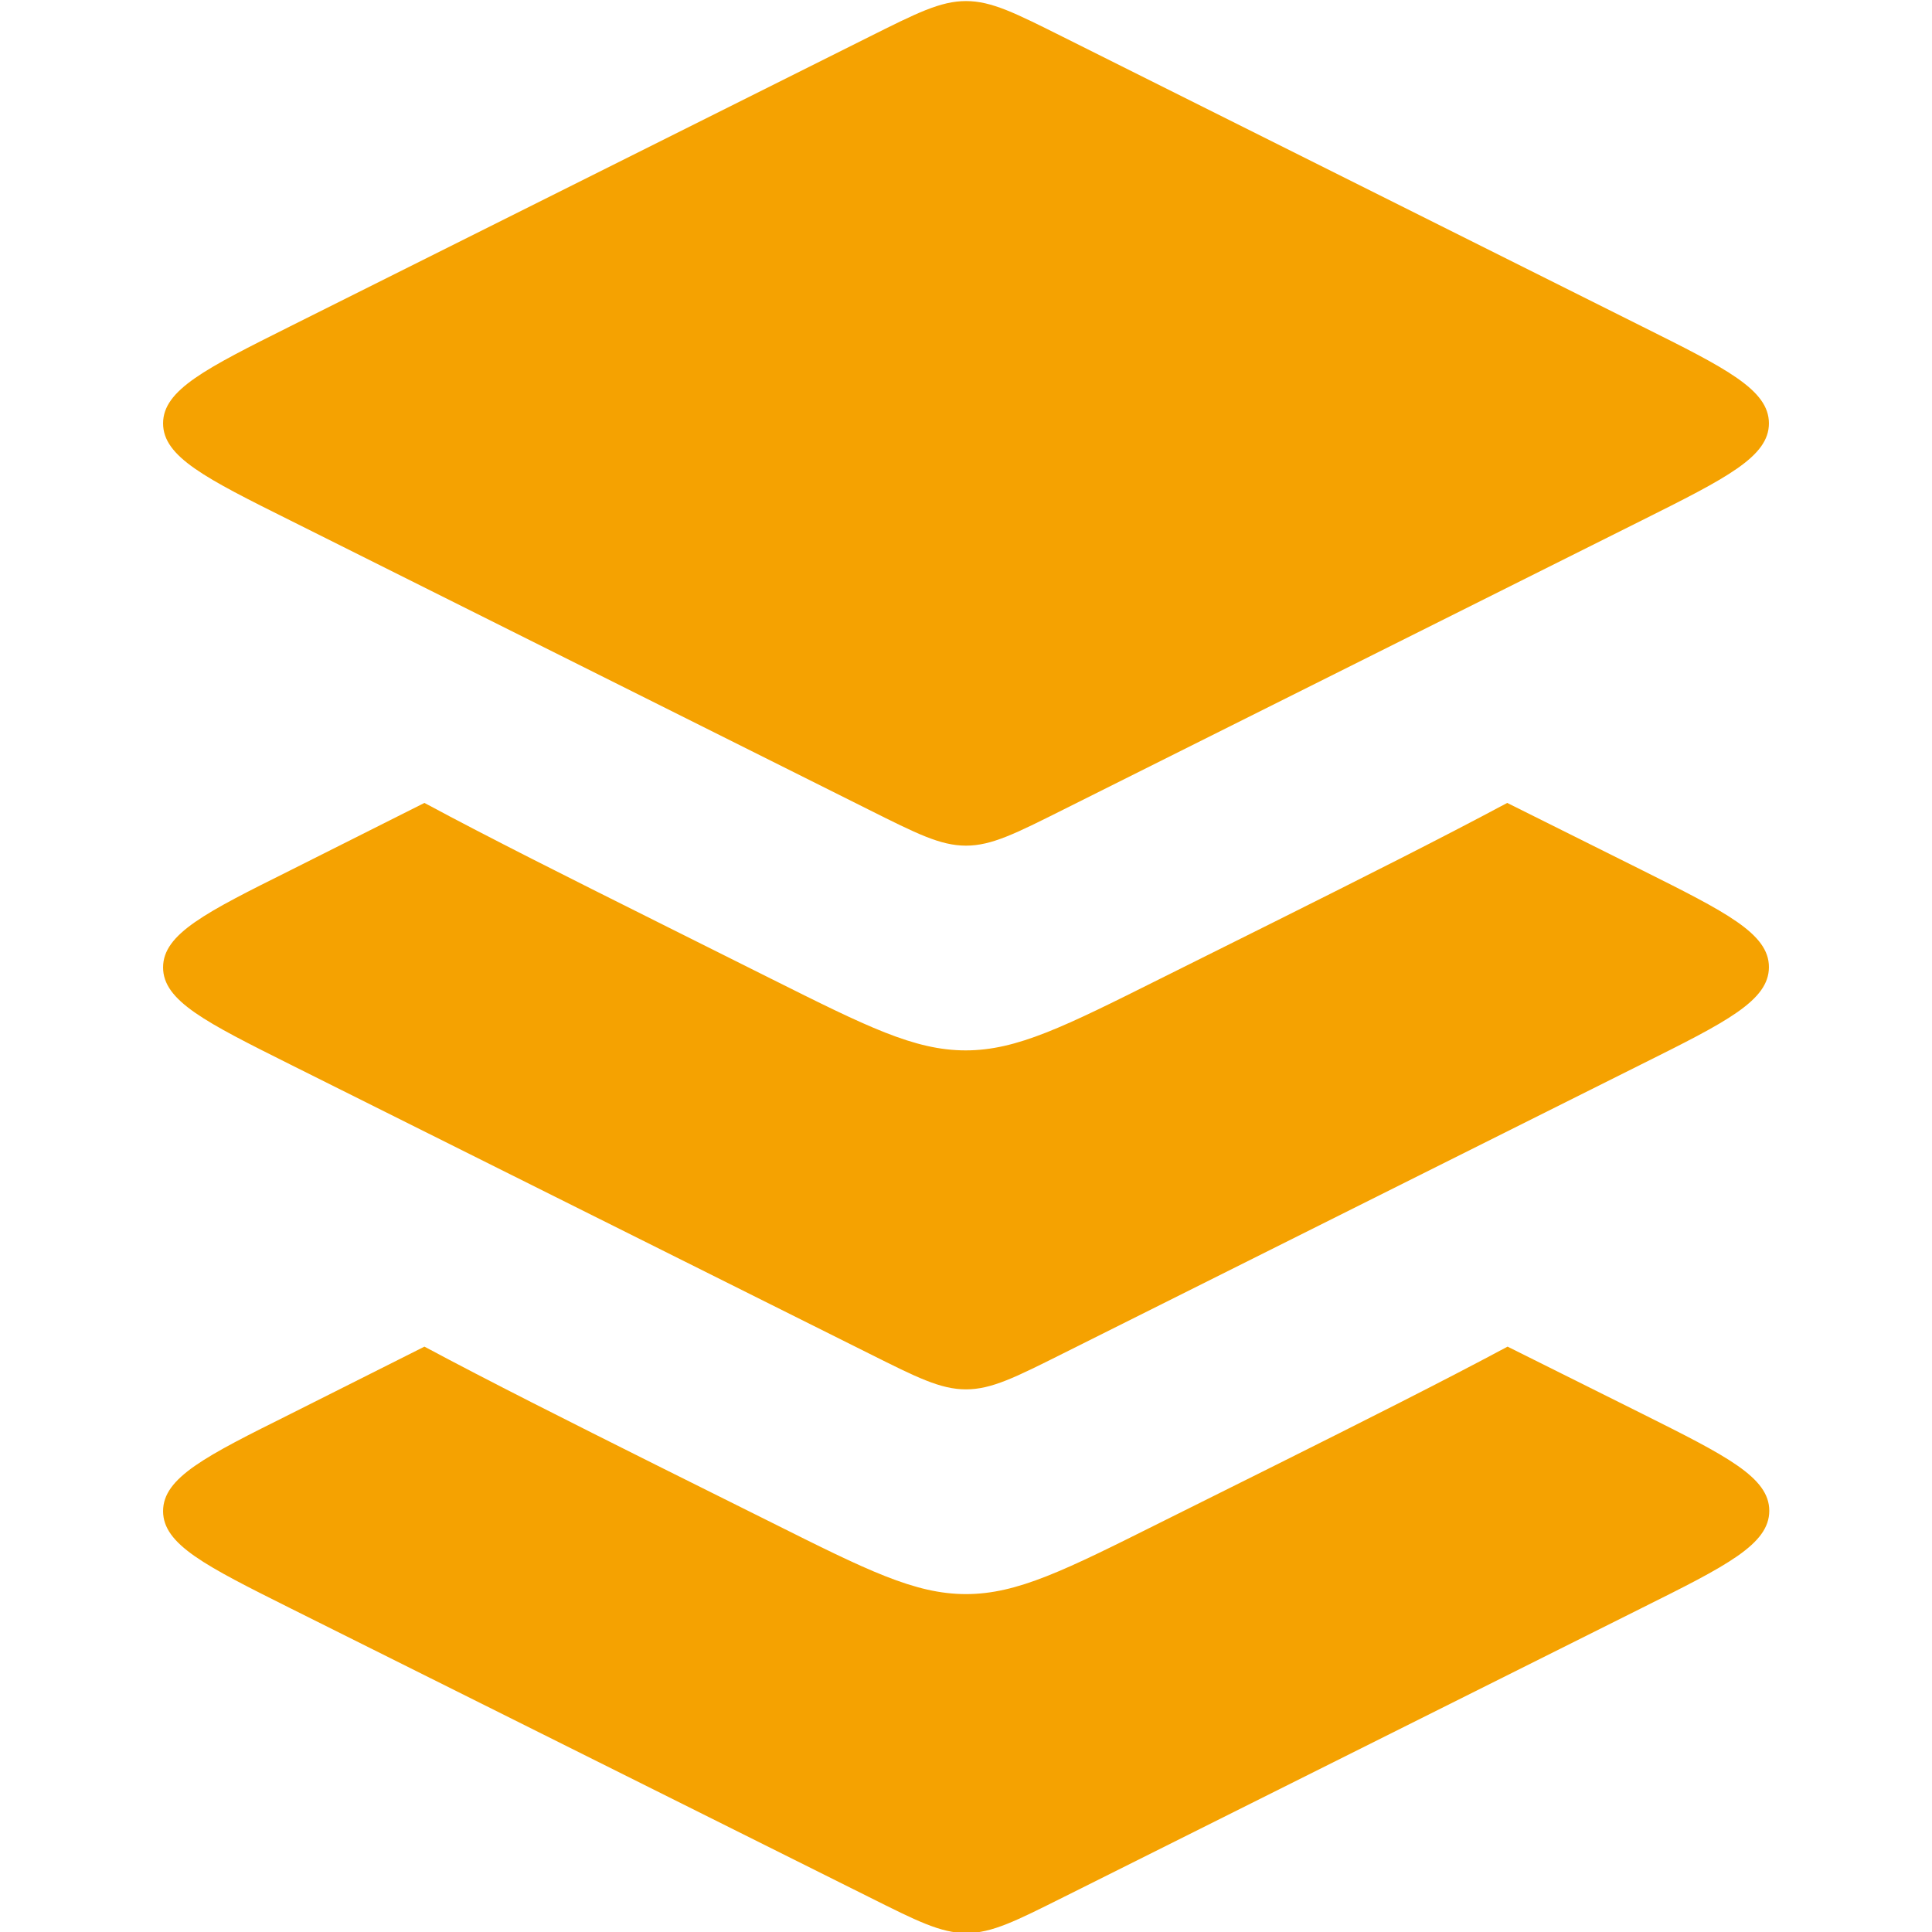
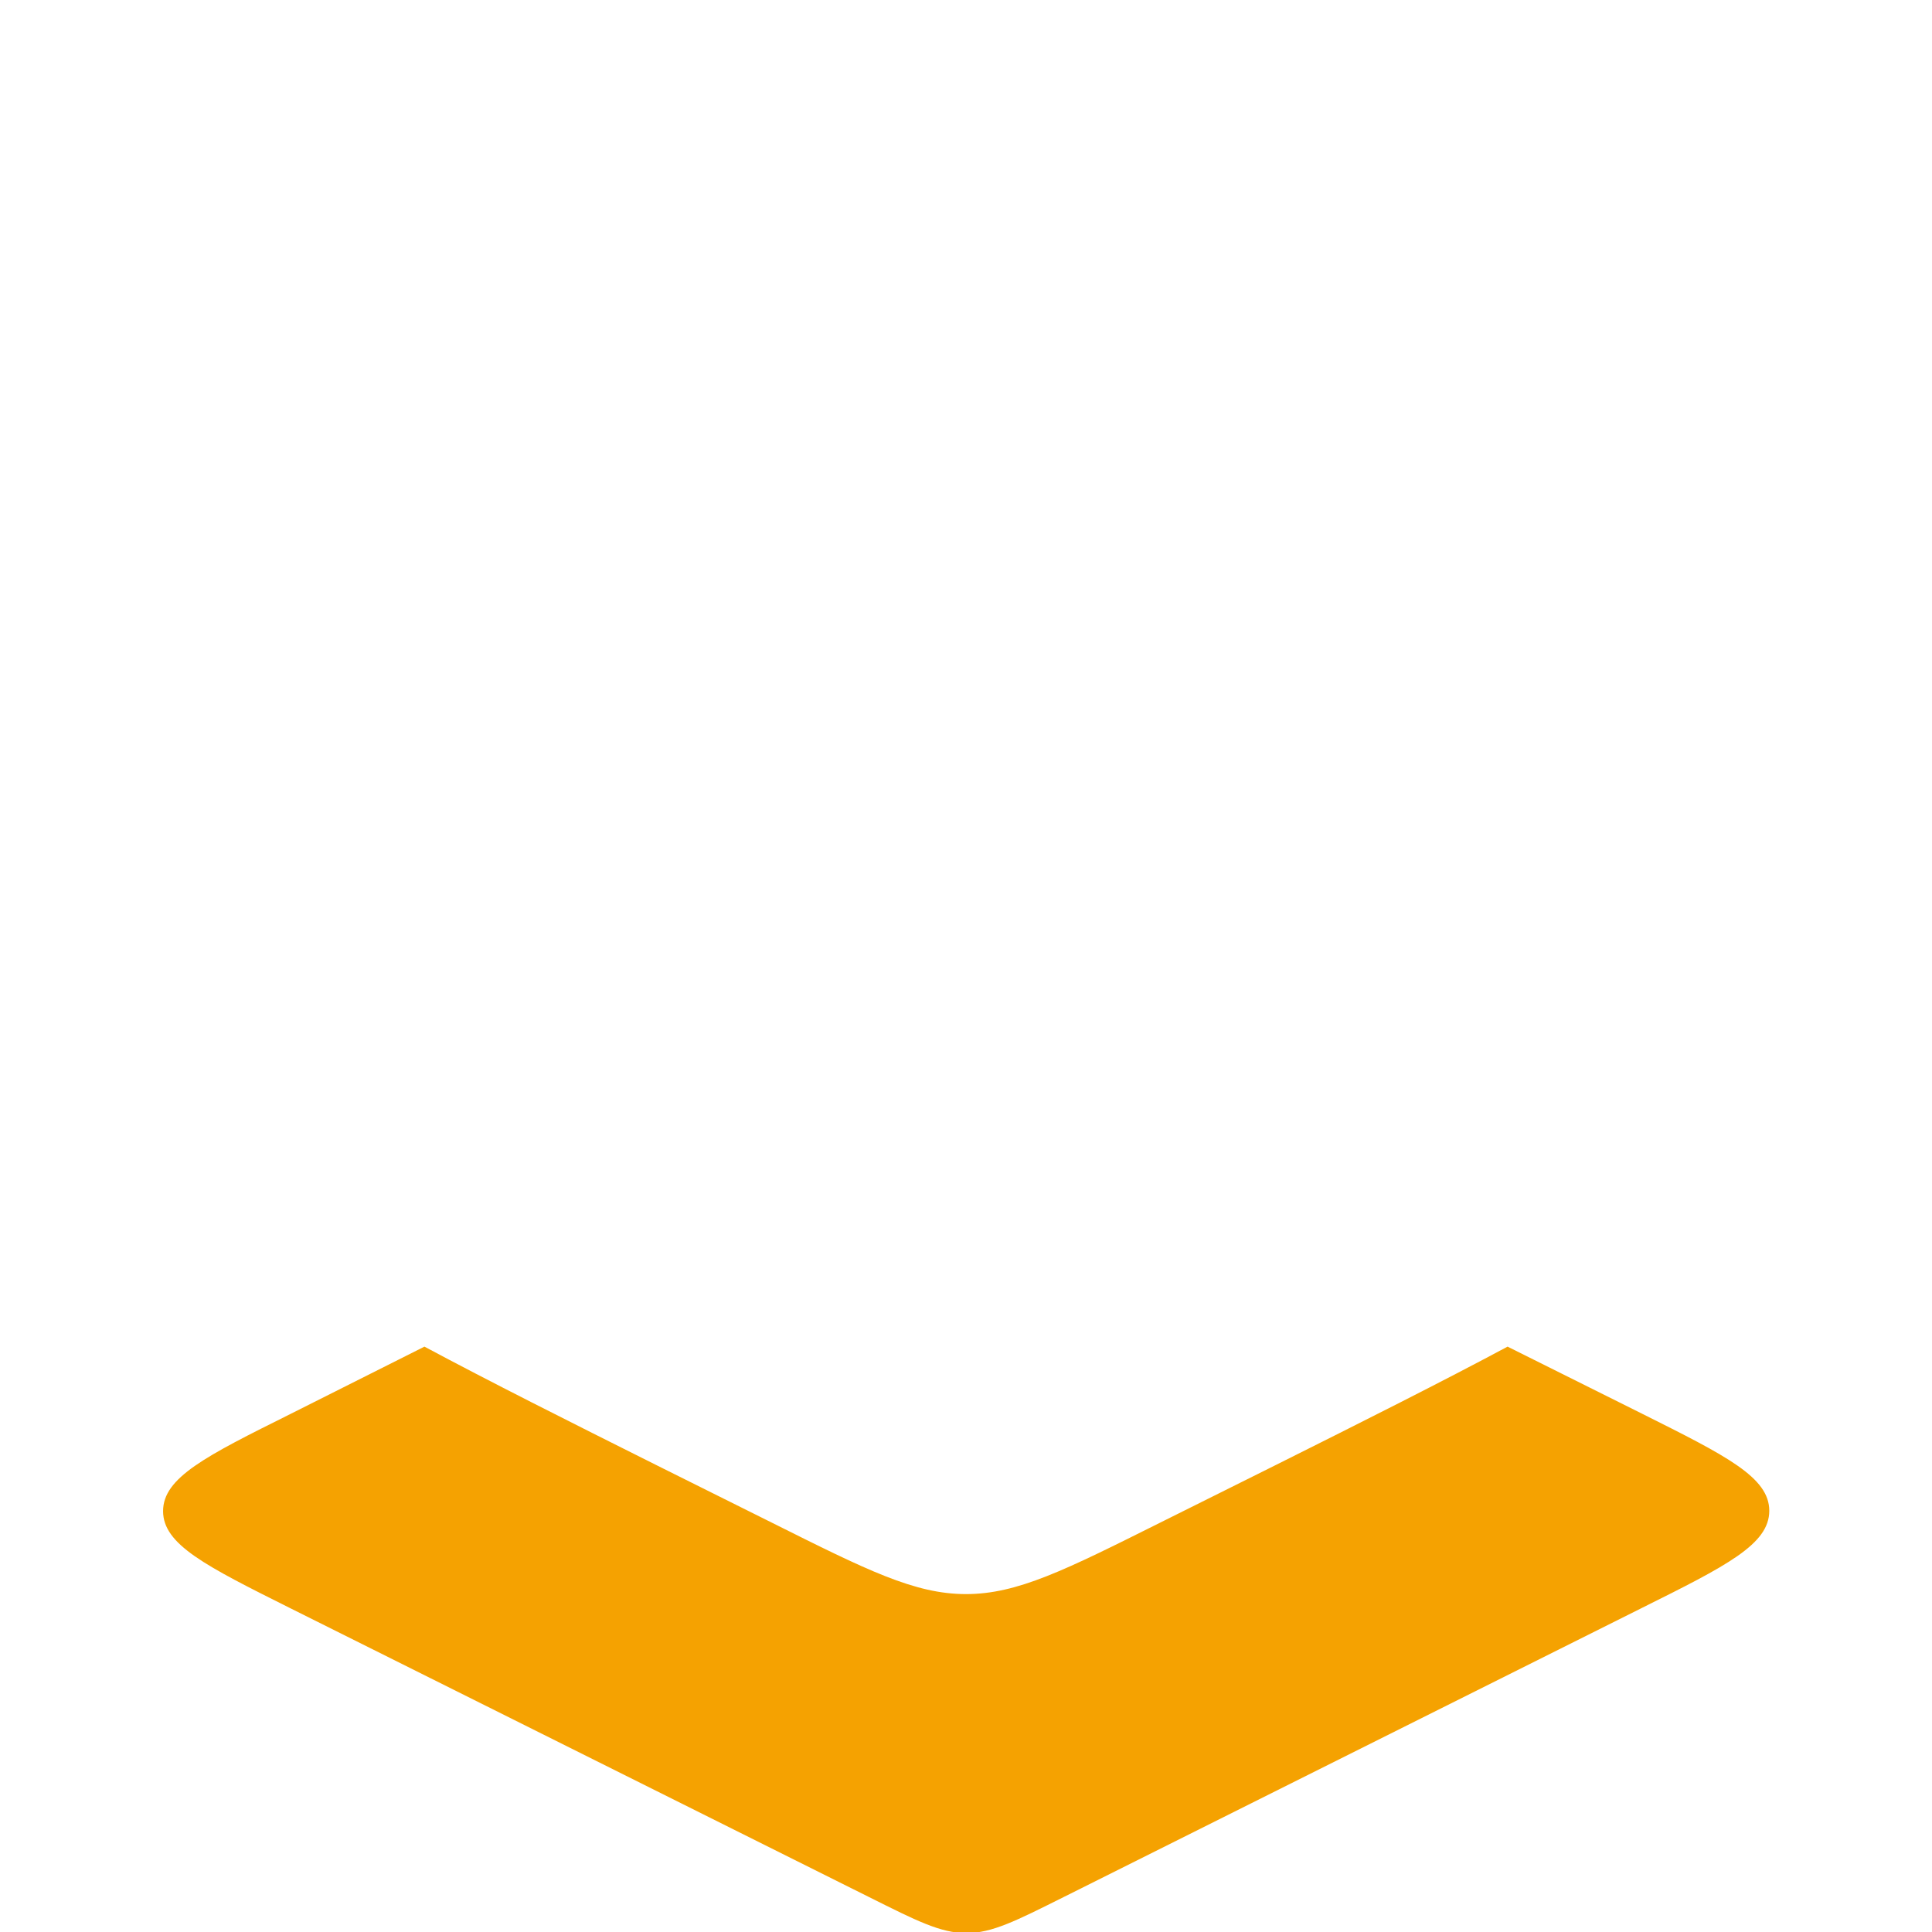
<svg xmlns="http://www.w3.org/2000/svg" version="1.1" id="Vrstva_1" x="0px" y="0px" viewBox="0 0 542.6 542.6" style="enable-background:new 0 0 542.6 542.6;" xml:space="preserve">
  <style type="text/css">
	.st0{fill:#F5A201;}
	.st1{fill-rule:evenodd;clip-rule:evenodd;fill:#F5A201;}
</style>
-   <path class="st0" d="M244,10.4L81.6,91.6c-23.8,11.9-35.8,17.9-35.8,27.3s11.9,15.4,35.8,27.3L244,227.4  c13.4,6.7,20.1,10.1,27.3,10.1s13.9-3.4,27.3-10.1L461,146.2c23.8-11.9,35.8-17.9,35.8-27.3s-11.9-15.4-35.8-27.3L298.6,10.4  c-13.4-6.7-20.1-10.1-27.3-10.1S257.4,3.7,244,10.4z" />
-   <path class="st1" d="M119.2,225.5c18.4,9.9,40.2,20.8,65.2,33.3l32.2,16.1c26.8,13.4,40.2,20.1,54.6,20.1s27.8-6.7,54.6-20.1  l32.3-16.1c25-12.5,46.7-23.4,65.2-33.3l37.7,18.8c23.8,11.9,35.8,17.9,35.8,27.3c0,9.4-11.9,15.4-35.8,27.3l-162.4,81.2  c-13.4,6.7-20.1,10.1-27.3,10.1s-13.9-3.4-27.3-10.1l0,0L81.6,299c-23.8-11.9-35.8-17.9-35.8-27.3c0-9.4,11.9-15.4,35.8-27.3  L119.2,225.5z" />
  <path class="st1" d="M119.2,378.2c18.5,9.9,40.2,20.8,65.2,33.3l32.3,16.1c26.8,13.4,40.2,20.1,54.6,20.1c14.4,0,27.8-6.7,54.6-20.1  l32.3-16.1c25-12.5,46.7-23.4,65.2-33.3l37.7,18.8c23.8,11.9,35.8,17.9,35.8,27.3c0,9.4-11.9,15.4-35.8,27.3l-162.4,81.2  c-13.4,6.7-20.1,10.1-27.3,10.1s-13.9-3.4-27.3-10.1l0,0L81.6,451.7c-23.8-11.9-35.8-17.9-35.8-27.3c0-9.4,11.9-15.4,35.8-27.3  L119.2,378.2z" />
</svg>